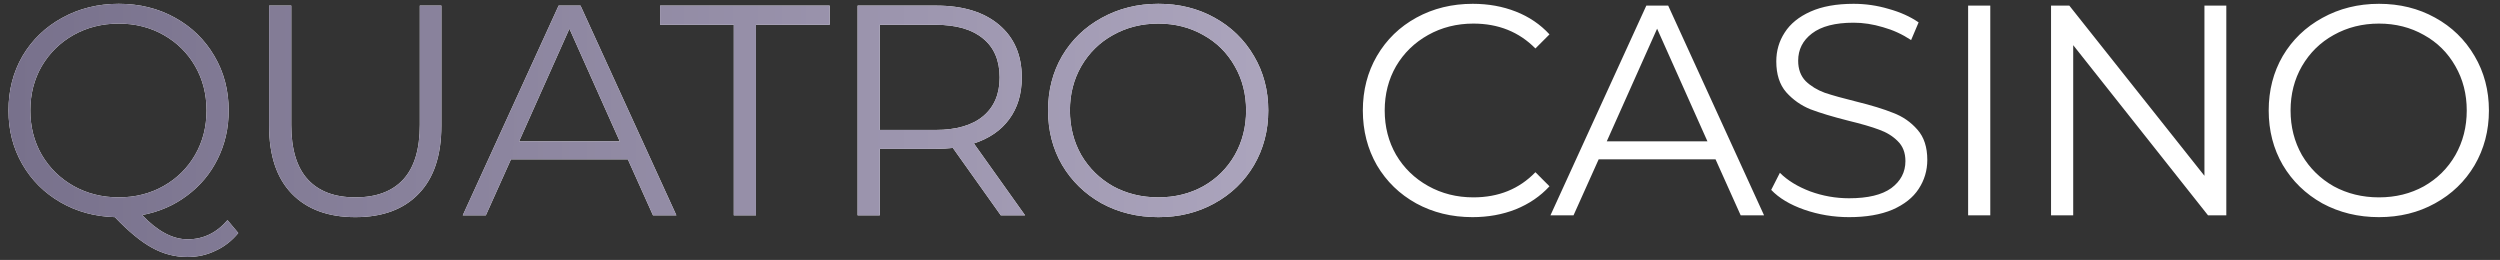
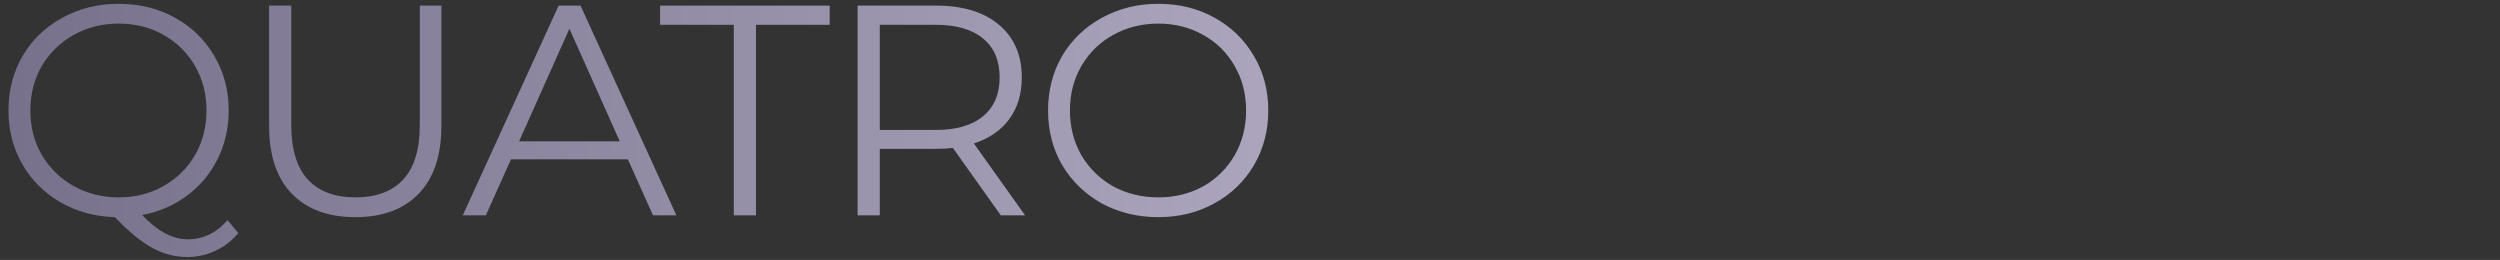
<svg xmlns="http://www.w3.org/2000/svg" width="202" height="21" viewBox="0 0 202 21" fill="none">
  <rect x="0" y="0" width="202" height="21" fill="#333333" stroke="none" />
-   <path d="M19.253 18.828C18.736 19.458 18.123 19.934 17.413 20.257C16.719 20.596 15.961 20.765 15.137 20.765C14.137 20.765 13.185 20.515 12.281 20.015C11.393 19.53 10.393 18.707 9.279 17.545C7.649 17.497 6.18 17.093 4.873 16.335C3.566 15.576 2.541 14.551 1.798 13.26C1.056 11.969 0.685 10.525 0.685 8.927C0.685 7.297 1.064 5.828 1.823 4.521C2.597 3.214 3.662 2.189 5.018 1.446C6.39 0.688 7.915 0.308 9.594 0.308C11.272 0.308 12.781 0.68 14.121 1.422C15.476 2.164 16.542 3.197 17.316 4.521C18.091 5.828 18.478 7.297 18.478 8.927C18.478 10.347 18.18 11.654 17.583 12.849C17.002 14.027 16.178 15.011 15.113 15.802C14.064 16.593 12.854 17.117 11.482 17.376C12.725 18.683 13.951 19.337 15.162 19.337C16.421 19.337 17.494 18.82 18.381 17.787L19.253 18.828ZM2.452 8.927C2.452 10.25 2.759 11.445 3.372 12.51C4.001 13.575 4.857 14.414 5.938 15.027C7.036 15.641 8.254 15.947 9.594 15.947C10.933 15.947 12.144 15.641 13.225 15.027C14.306 14.414 15.154 13.575 15.767 12.51C16.38 11.445 16.687 10.25 16.687 8.927C16.687 7.603 16.38 6.409 15.767 5.344C15.154 4.279 14.306 3.439 13.225 2.826C12.144 2.213 10.933 1.906 9.594 1.906C8.254 1.906 7.036 2.213 5.938 2.826C4.857 3.439 4.001 4.279 3.372 5.344C2.759 6.409 2.452 7.603 2.452 8.927ZM28.715 17.545C26.52 17.545 24.81 16.916 23.583 15.657C22.357 14.398 21.743 12.566 21.743 10.162V0.454H23.535V10.089C23.535 12.058 23.979 13.527 24.866 14.495C25.754 15.463 27.037 15.947 28.715 15.947C30.41 15.947 31.701 15.463 32.589 14.495C33.477 13.527 33.92 12.058 33.92 10.089V0.454H35.663V10.162C35.663 12.566 35.05 14.398 33.824 15.657C32.613 16.916 30.91 17.545 28.715 17.545ZM50.73 12.873H41.288L39.255 17.4H37.391L45.138 0.454H46.905L54.652 17.4H52.763L50.73 12.873ZM50.076 11.42L46.009 2.318L41.942 11.42H50.076ZM59.291 2.003H53.336V0.454H67.038V2.003H61.083V17.4H59.291V2.003ZM80.867 17.4L76.993 11.953C76.557 12.001 76.105 12.026 75.637 12.026H71.086V17.4H69.295V0.454H75.637C77.8 0.454 79.495 0.97 80.721 2.003C81.948 3.036 82.561 4.456 82.561 6.264C82.561 7.587 82.222 8.709 81.544 9.629C80.883 10.533 79.93 11.186 78.688 11.59L82.827 17.4H80.867ZM75.589 10.5C77.267 10.5 78.55 10.129 79.438 9.387C80.326 8.644 80.77 7.603 80.77 6.264C80.77 4.892 80.326 3.843 79.438 3.117C78.55 2.374 77.267 2.003 75.589 2.003H71.086V10.5H75.589ZM93.592 17.545C91.914 17.545 90.388 17.174 89.017 16.432C87.661 15.673 86.596 14.64 85.821 13.333C85.062 12.026 84.683 10.557 84.683 8.927C84.683 7.297 85.062 5.828 85.821 4.521C86.596 3.214 87.661 2.189 89.017 1.446C90.388 0.688 91.914 0.308 93.592 0.308C95.271 0.308 96.78 0.68 98.119 1.422C99.475 2.164 100.54 3.197 101.315 4.521C102.089 5.828 102.477 7.297 102.477 8.927C102.477 10.557 102.089 12.034 101.315 13.357C100.54 14.664 99.475 15.689 98.119 16.432C96.78 17.174 95.271 17.545 93.592 17.545ZM93.592 15.947C94.932 15.947 96.142 15.649 97.223 15.052C98.305 14.438 99.152 13.599 99.765 12.534C100.379 11.453 100.685 10.25 100.685 8.927C100.685 7.603 100.379 6.409 99.765 5.344C99.152 4.263 98.305 3.423 97.223 2.826C96.142 2.213 94.932 1.906 93.592 1.906C92.252 1.906 91.034 2.213 89.936 2.826C88.855 3.423 88 4.263 87.37 5.344C86.757 6.409 86.45 7.603 86.45 8.927C86.45 10.25 86.757 11.453 87.37 12.534C88 13.599 88.855 14.438 89.936 15.052C91.034 15.649 92.252 15.947 93.592 15.947Z" fill="white" />
  <path d="M19.253 18.828C18.736 19.458 18.123 19.934 17.413 20.257C16.719 20.596 15.961 20.765 15.137 20.765C14.137 20.765 13.185 20.515 12.281 20.015C11.393 19.53 10.393 18.707 9.279 17.545C7.649 17.497 6.18 17.093 4.873 16.335C3.566 15.576 2.541 14.551 1.798 13.26C1.056 11.969 0.685 10.525 0.685 8.927C0.685 7.297 1.064 5.828 1.823 4.521C2.597 3.214 3.662 2.189 5.018 1.446C6.39 0.688 7.915 0.308 9.594 0.308C11.272 0.308 12.781 0.68 14.121 1.422C15.476 2.164 16.542 3.197 17.316 4.521C18.091 5.828 18.478 7.297 18.478 8.927C18.478 10.347 18.18 11.654 17.583 12.849C17.002 14.027 16.178 15.011 15.113 15.802C14.064 16.593 12.854 17.117 11.482 17.376C12.725 18.683 13.951 19.337 15.162 19.337C16.421 19.337 17.494 18.82 18.381 17.787L19.253 18.828ZM2.452 8.927C2.452 10.25 2.759 11.445 3.372 12.51C4.001 13.575 4.857 14.414 5.938 15.027C7.036 15.641 8.254 15.947 9.594 15.947C10.933 15.947 12.144 15.641 13.225 15.027C14.306 14.414 15.154 13.575 15.767 12.51C16.38 11.445 16.687 10.25 16.687 8.927C16.687 7.603 16.38 6.409 15.767 5.344C15.154 4.279 14.306 3.439 13.225 2.826C12.144 2.213 10.933 1.906 9.594 1.906C8.254 1.906 7.036 2.213 5.938 2.826C4.857 3.439 4.001 4.279 3.372 5.344C2.759 6.409 2.452 7.603 2.452 8.927ZM28.715 17.545C26.52 17.545 24.81 16.916 23.583 15.657C22.357 14.398 21.743 12.566 21.743 10.162V0.454H23.535V10.089C23.535 12.058 23.979 13.527 24.866 14.495C25.754 15.463 27.037 15.947 28.715 15.947C30.41 15.947 31.701 15.463 32.589 14.495C33.477 13.527 33.92 12.058 33.92 10.089V0.454H35.663V10.162C35.663 12.566 35.05 14.398 33.824 15.657C32.613 16.916 30.91 17.545 28.715 17.545ZM50.73 12.873H41.288L39.255 17.4H37.391L45.138 0.454H46.905L54.652 17.4H52.763L50.73 12.873ZM50.076 11.42L46.009 2.318L41.942 11.42H50.076ZM59.291 2.003H53.336V0.454H67.038V2.003H61.083V17.4H59.291V2.003ZM80.867 17.4L76.993 11.953C76.557 12.001 76.105 12.026 75.637 12.026H71.086V17.4H69.295V0.454H75.637C77.8 0.454 79.495 0.97 80.721 2.003C81.948 3.036 82.561 4.456 82.561 6.264C82.561 7.587 82.222 8.709 81.544 9.629C80.883 10.533 79.93 11.186 78.688 11.59L82.827 17.4H80.867ZM75.589 10.5C77.267 10.5 78.55 10.129 79.438 9.387C80.326 8.644 80.77 7.603 80.77 6.264C80.77 4.892 80.326 3.843 79.438 3.117C78.55 2.374 77.267 2.003 75.589 2.003H71.086V10.5H75.589ZM93.592 17.545C91.914 17.545 90.388 17.174 89.017 16.432C87.661 15.673 86.596 14.64 85.821 13.333C85.062 12.026 84.683 10.557 84.683 8.927C84.683 7.297 85.062 5.828 85.821 4.521C86.596 3.214 87.661 2.189 89.017 1.446C90.388 0.688 91.914 0.308 93.592 0.308C95.271 0.308 96.78 0.68 98.119 1.422C99.475 2.164 100.54 3.197 101.315 4.521C102.089 5.828 102.477 7.297 102.477 8.927C102.477 10.557 102.089 12.034 101.315 13.357C100.54 14.664 99.475 15.689 98.119 16.432C96.78 17.174 95.271 17.545 93.592 17.545ZM93.592 15.947C94.932 15.947 96.142 15.649 97.223 15.052C98.305 14.438 99.152 13.599 99.765 12.534C100.379 11.453 100.685 10.25 100.685 8.927C100.685 7.603 100.379 6.409 99.765 5.344C99.152 4.263 98.305 3.423 97.223 2.826C96.142 2.213 94.932 1.906 93.592 1.906C92.252 1.906 91.034 2.213 89.936 2.826C88.855 3.423 88 4.263 87.37 5.344C86.757 6.409 86.45 7.603 86.45 8.927C86.45 10.25 86.757 11.453 87.37 12.534C88 13.599 88.855 14.438 89.936 15.052C91.034 15.649 92.252 15.947 93.592 15.947Z" fill="url(#paint0_linear_3_418)" />
-   <path d="M118.977 17.545C117.299 17.545 115.782 17.174 114.426 16.432C113.086 15.689 112.029 14.664 111.255 13.357C110.496 12.034 110.117 10.557 110.117 8.927C110.117 7.297 110.496 5.828 111.255 4.521C112.029 3.197 113.094 2.164 114.45 1.422C115.806 0.68 117.323 0.308 119.001 0.308C120.26 0.308 121.422 0.518 122.488 0.938C123.553 1.357 124.457 1.971 125.199 2.778L124.061 3.916C122.738 2.576 121.067 1.906 119.05 1.906C117.71 1.906 116.492 2.213 115.394 2.826C114.297 3.439 113.433 4.279 112.804 5.344C112.191 6.409 111.884 7.603 111.884 8.927C111.884 10.25 112.191 11.445 112.804 12.51C113.433 13.575 114.297 14.414 115.394 15.027C116.492 15.641 117.71 15.947 119.05 15.947C121.083 15.947 122.754 15.27 124.061 13.914L125.199 15.052C124.457 15.859 123.545 16.48 122.463 16.916C121.398 17.335 120.236 17.545 118.977 17.545ZM138.615 12.873H129.173L127.14 17.4H125.276L133.023 0.454H134.79L142.537 17.4H140.648L138.615 12.873ZM137.961 11.42L133.894 2.318L129.827 11.42H137.961ZM149.407 17.545C148.148 17.545 146.938 17.343 145.776 16.94C144.63 16.537 143.742 16.004 143.113 15.342L143.815 13.962C144.428 14.576 145.243 15.076 146.26 15.463C147.277 15.835 148.326 16.02 149.407 16.02C150.924 16.02 152.062 15.746 152.821 15.197C153.579 14.632 153.958 13.906 153.958 13.018C153.958 12.34 153.749 11.8 153.329 11.396C152.926 10.993 152.425 10.686 151.828 10.476C151.231 10.25 150.4 10.008 149.335 9.75C148.06 9.427 147.043 9.12 146.284 8.83C145.526 8.523 144.872 8.063 144.323 7.45C143.791 6.837 143.524 6.006 143.524 4.957C143.524 4.101 143.75 3.326 144.202 2.632C144.654 1.922 145.348 1.357 146.284 0.938C147.22 0.518 148.382 0.308 149.77 0.308C150.739 0.308 151.683 0.446 152.603 0.72C153.539 0.978 154.346 1.341 155.024 1.809L154.418 3.238C153.708 2.77 152.95 2.423 152.143 2.197C151.336 1.955 150.545 1.834 149.77 1.834C148.285 1.834 147.164 2.124 146.405 2.705C145.663 3.27 145.292 4.004 145.292 4.908C145.292 5.586 145.493 6.135 145.897 6.554C146.316 6.958 146.833 7.273 147.446 7.498C148.076 7.708 148.915 7.942 149.964 8.201C151.207 8.507 152.207 8.814 152.966 9.12C153.741 9.411 154.394 9.863 154.927 10.476C155.459 11.073 155.726 11.888 155.726 12.921C155.726 13.777 155.492 14.559 155.024 15.27C154.572 15.964 153.87 16.52 152.917 16.94C151.965 17.343 150.795 17.545 149.407 17.545ZM159.024 0.454H160.815V17.4H159.024V0.454ZM179.886 0.454V17.4H178.409L167.515 3.649V17.4H165.724V0.454H167.201L178.119 14.204V0.454H179.886ZM192.22 17.545C190.541 17.545 189.016 17.174 187.644 16.432C186.289 15.673 185.224 14.64 184.449 13.333C183.69 12.026 183.311 10.557 183.311 8.927C183.311 7.297 183.69 5.828 184.449 4.521C185.224 3.214 186.289 2.189 187.644 1.446C189.016 0.688 190.541 0.308 192.22 0.308C193.898 0.308 195.407 0.68 196.747 1.422C198.103 2.164 199.168 3.197 199.943 4.521C200.717 5.828 201.105 7.297 201.105 8.927C201.105 10.557 200.717 12.034 199.943 13.357C199.168 14.664 198.103 15.689 196.747 16.432C195.407 17.174 193.898 17.545 192.22 17.545ZM192.22 15.947C193.56 15.947 194.77 15.649 195.851 15.052C196.933 14.438 197.78 13.599 198.393 12.534C199.007 11.453 199.313 10.25 199.313 8.927C199.313 7.603 199.007 6.409 198.393 5.344C197.78 4.263 196.933 3.423 195.851 2.826C194.77 2.213 193.56 1.906 192.22 1.906C190.88 1.906 189.662 2.213 188.564 2.826C187.483 3.423 186.628 4.263 185.998 5.344C185.385 6.409 185.078 7.603 185.078 8.927C185.078 10.25 185.385 11.453 185.998 12.534C186.628 13.599 187.483 14.438 188.564 15.052C189.662 15.649 190.88 15.947 192.22 15.947Z" fill="white" />
  <defs>
    <linearGradient id="paint0_linear_3_418" x1="-0.91" y1="8.9" x2="202.09" y2="8.9" gradientUnits="userSpaceOnUse">
      <stop stop-color="#77708B" />
      <stop offset="0.544" stop-color="#AFA8C0" />
      <stop offset="1" stop-color="#9B92AE" />
    </linearGradient>
  </defs>
</svg>